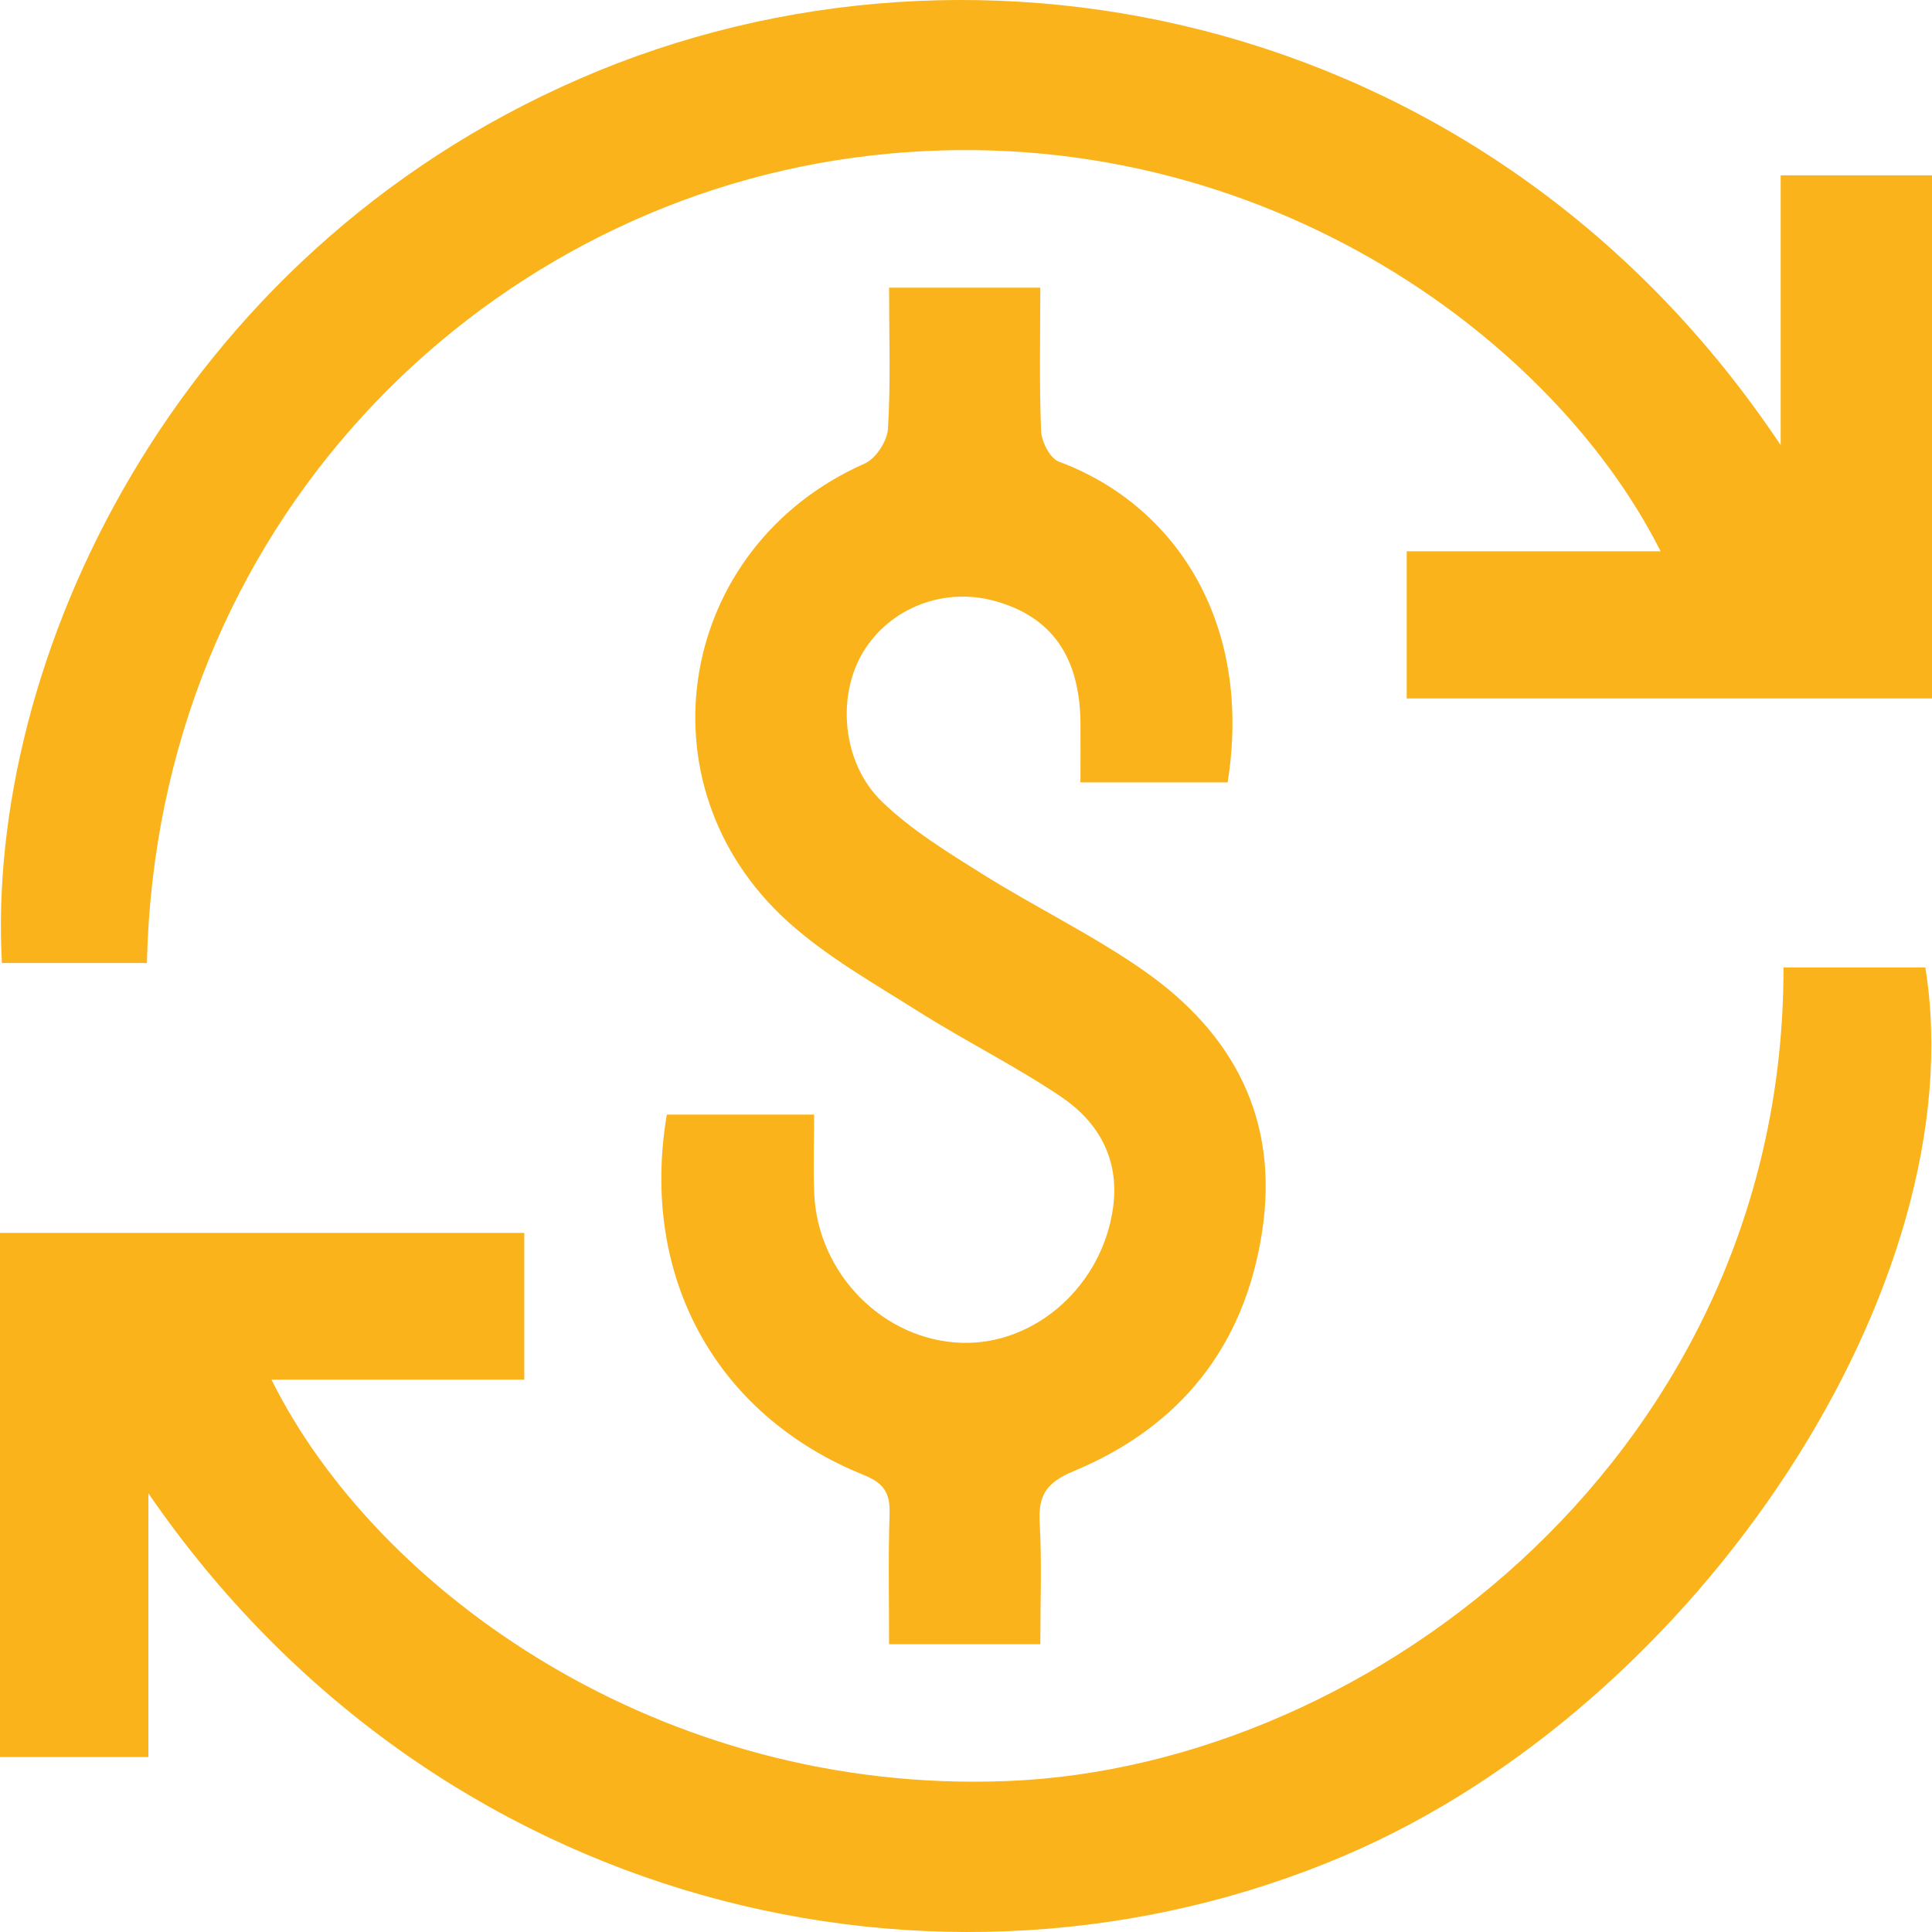
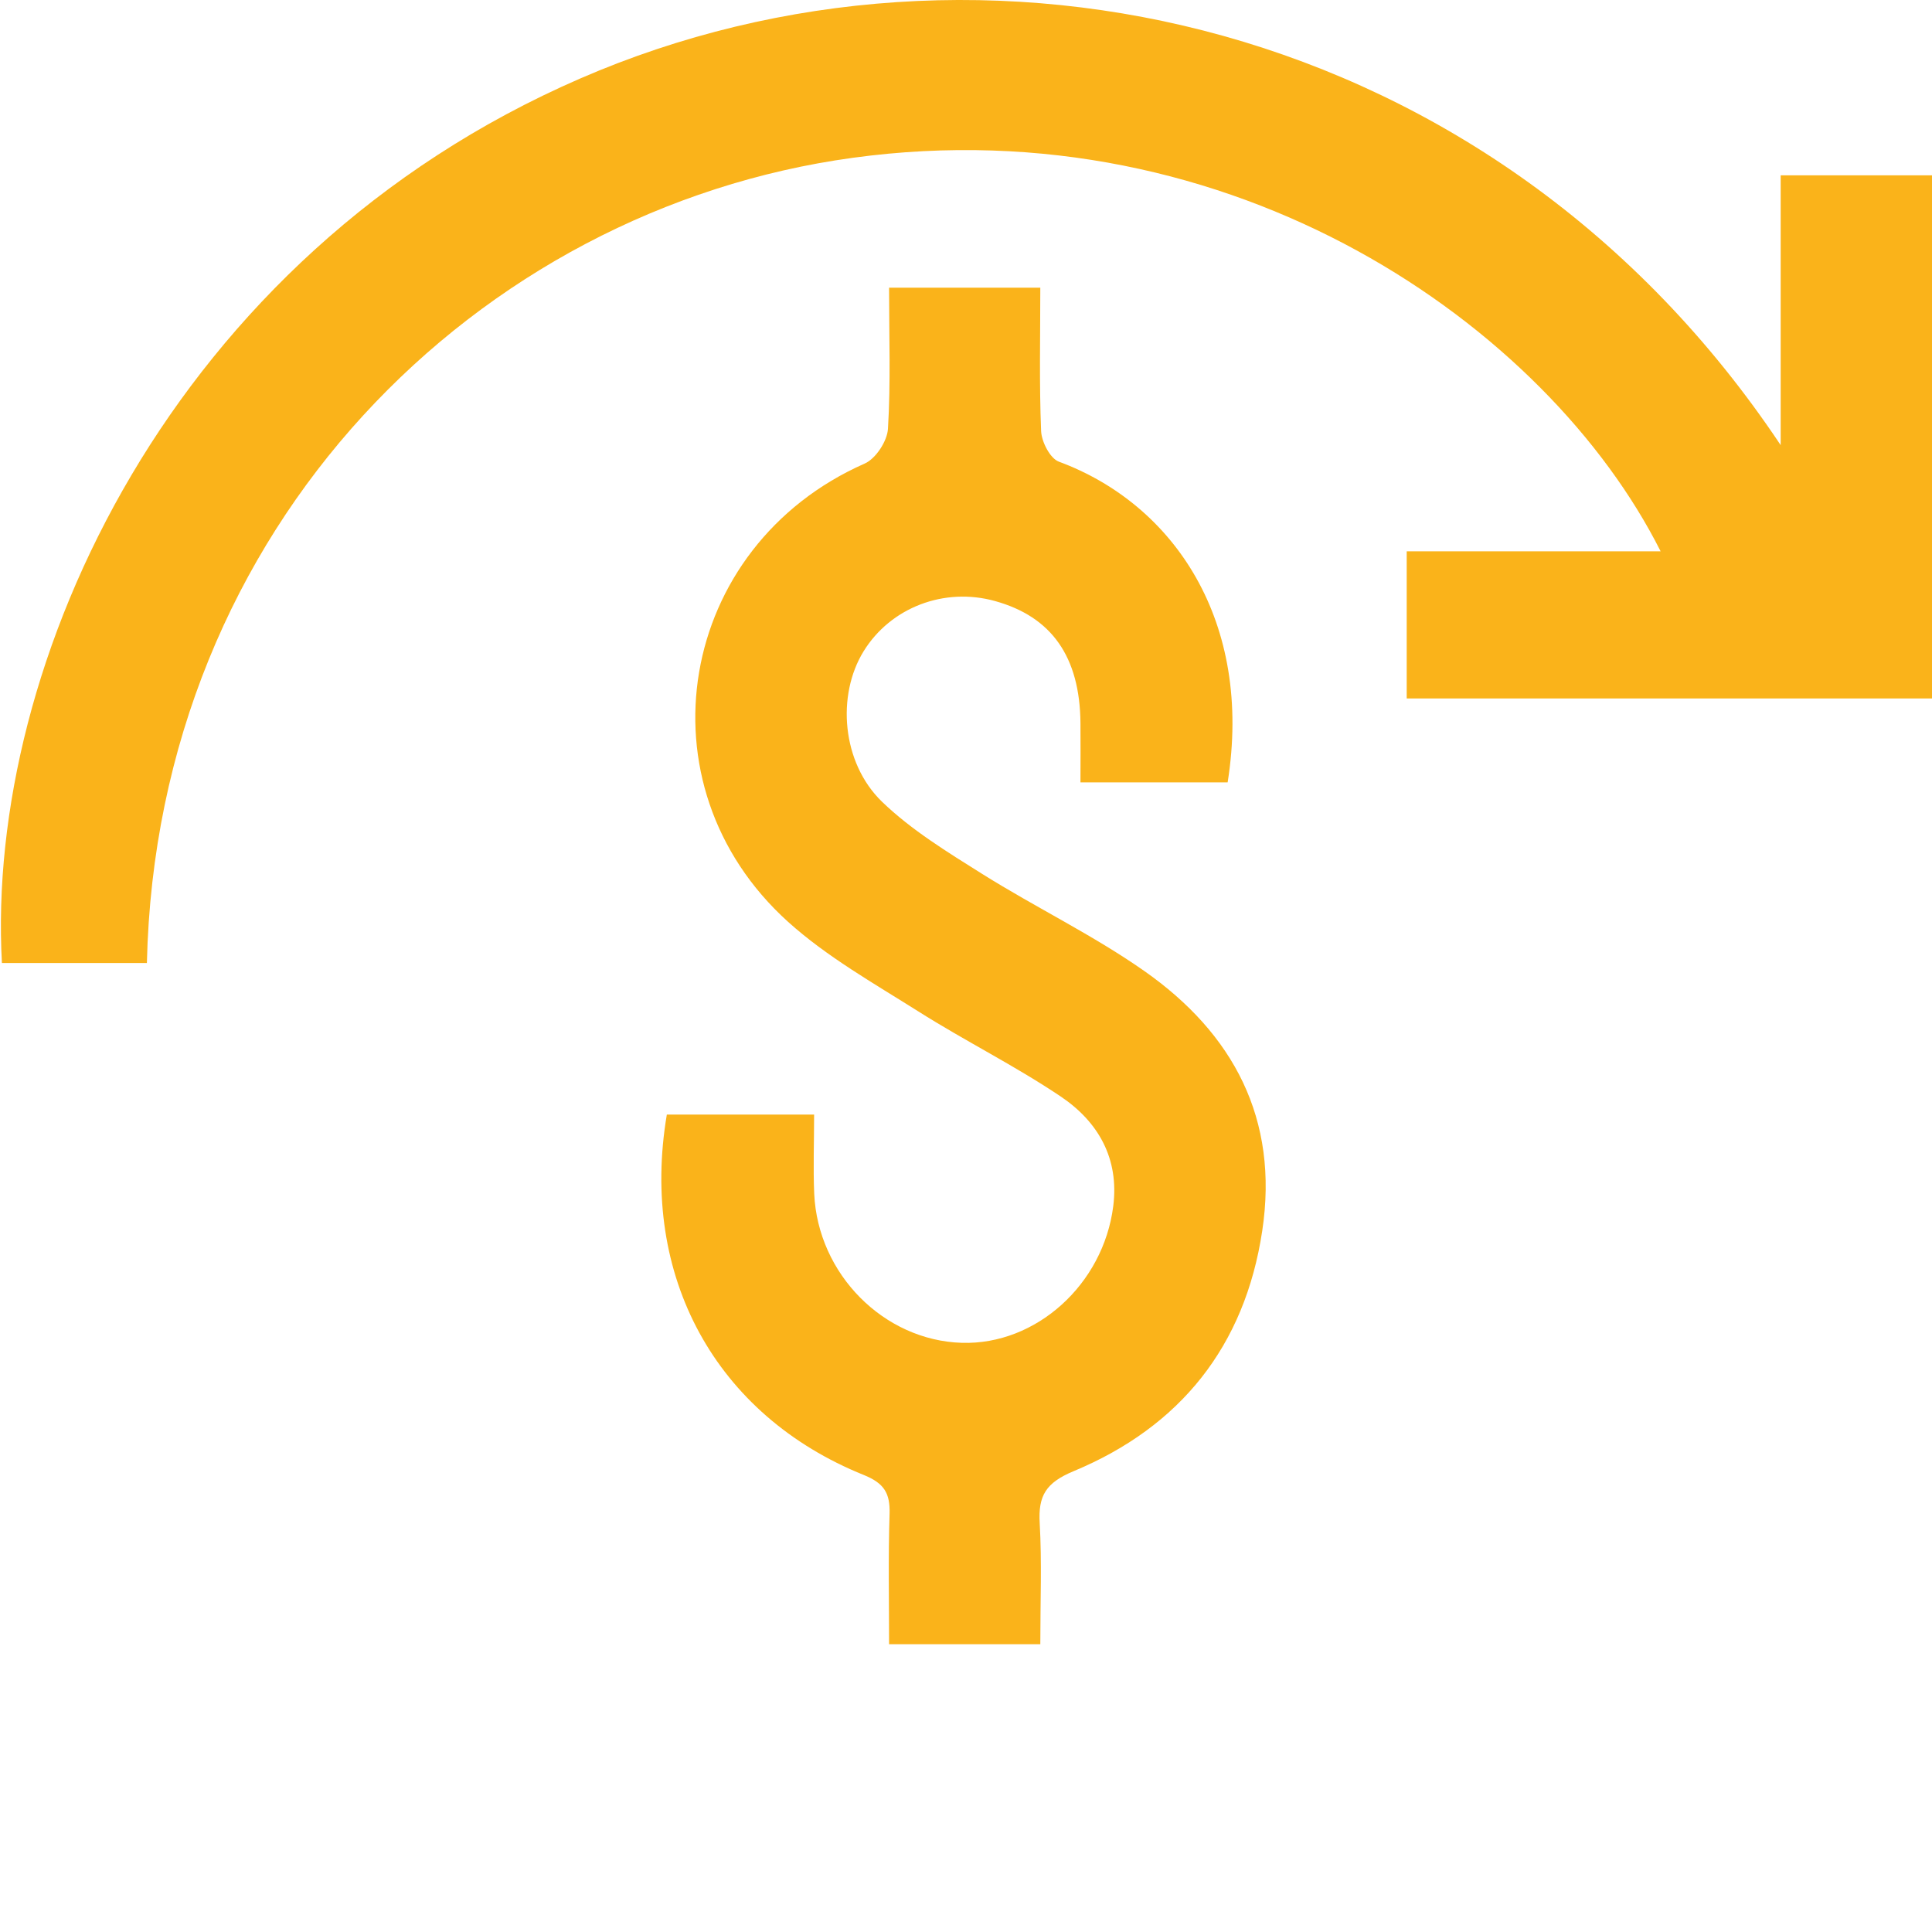
<svg xmlns="http://www.w3.org/2000/svg" version="1.1" x="0px" y="0px" viewBox="0 0 200 200" style="enable-background:new 0 0 200 200;" xml:space="preserve" fill="#FAB31A">
  <g id="Layer_1">
    <g>
-       <path d="M139.22,192.079c-41.815,17.863-94.282,5.575-123.858-37.491v27.302H0V127.63h54.274v15.191H28.103    c10.84,21.852,40.238,42.973,76.163,41.553c38.243-1.503,80.434-34.735,80.361-84.223h14.683    C204.553,132.673,176.033,176.356,139.22,192.079z" />
-       <path d="M200,18.152v54.154h-54.378V57.074h26.286c-11.728-23.303-44.206-46.136-83.63-40.738    C49.522,21.639,16.229,54.38,15.206,99.692H0.198C-1.514,68.694,17.722,26.494,60.08,8.119    c41.481-18.01,94.689-6.358,124.255,37.961V18.152H200z" />
+       <path d="M200,18.152v54.154h-54.378V57.074h26.286c-11.728-23.303-44.206-46.136-83.63-40.738    C49.522,21.639,16.229,54.38,15.206,99.692H0.198C-1.514,68.694,17.722,26.494,60.08,8.119    c41.481-18.01,94.689-6.358,124.255,37.961V18.152z" />
      <path d="M130.667,127.411c-1.796,11.954-8.49,20.296-19.539,24.89c-2.851,1.19-3.666,2.527-3.498,5.377    c0.23,4.009,0.063,8.039,0.063,12.528H92.037c0-4.521-0.094-9.02,0.052-13.51c0.063-2.13-0.574-3.153-2.653-3.999    c-15.362-6.181-23.236-20.599-20.406-37.314h15.247c0,2.819-0.104,5.502,0.01,8.185c0.376,8.342,7.216,15.201,15.289,15.441    c7.686,0.23,14.631-6.045,15.665-14.126c0.637-4.97-1.566-8.77-5.43-11.37c-4.752-3.195-9.911-5.753-14.746-8.812    c-4.616-2.913-9.462-5.648-13.482-9.271c-15.749-14.209-11.456-38.89,7.927-47.441c1.149-0.501,2.339-2.328,2.412-3.602    c0.292-4.782,0.115-9.584,0.115-14.606h15.655c0,5.022-0.115,9.929,0.084,14.836c0.042,1.107,0.929,2.84,1.838,3.174    c11.958,4.427,20.114,16.579,17.472,33.2h-15.237c0-2.088,0.021-4.124,0-6.149c-0.063-6.849-2.976-10.994-8.845-12.622    c-5.243-1.462-10.798,0.658-13.597,5.189c-2.809,4.542-2.287,11.526,1.89,15.577c3.039,2.934,6.778,5.22,10.402,7.496    c5.514,3.456,11.435,6.306,16.741,10.023C127.68,106.979,132.411,115.843,130.667,127.411z" />
    </g>
  </g>
  <g id="Layer_2">
</g>
</svg>